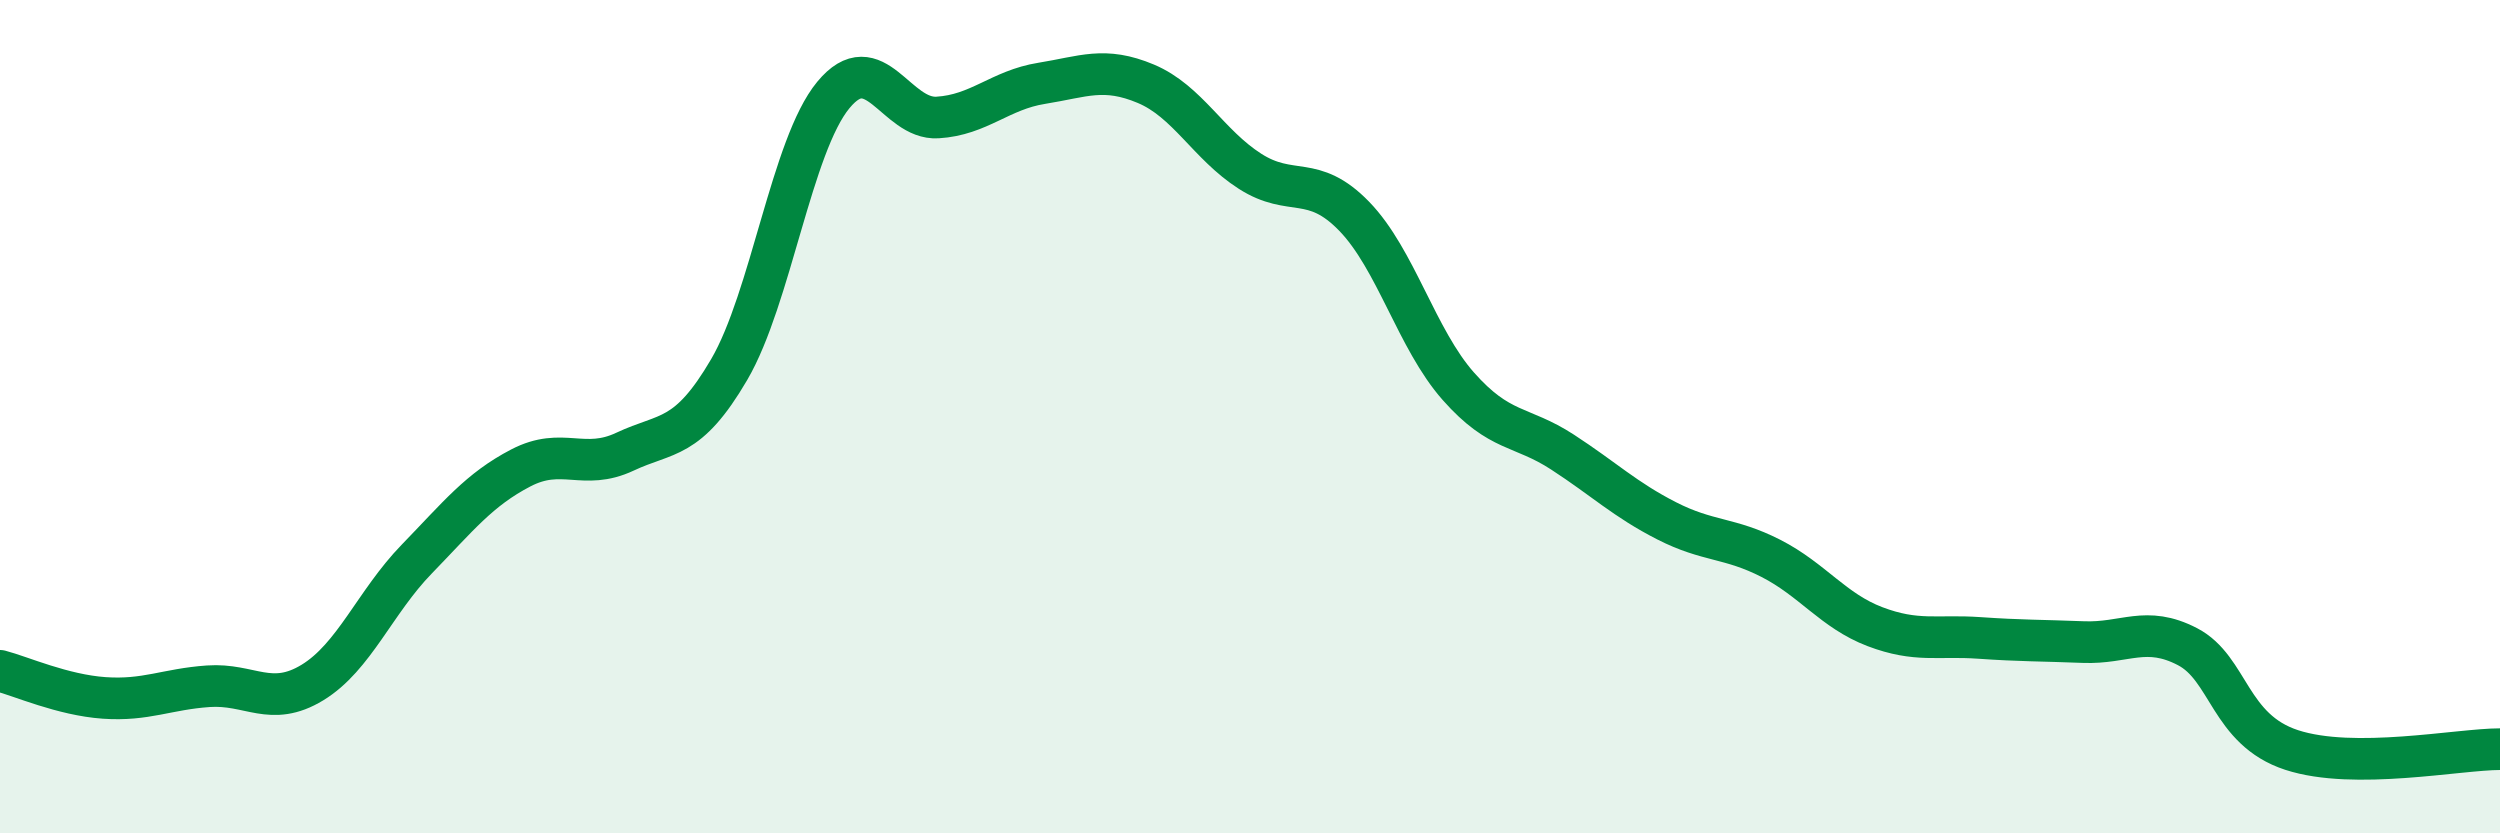
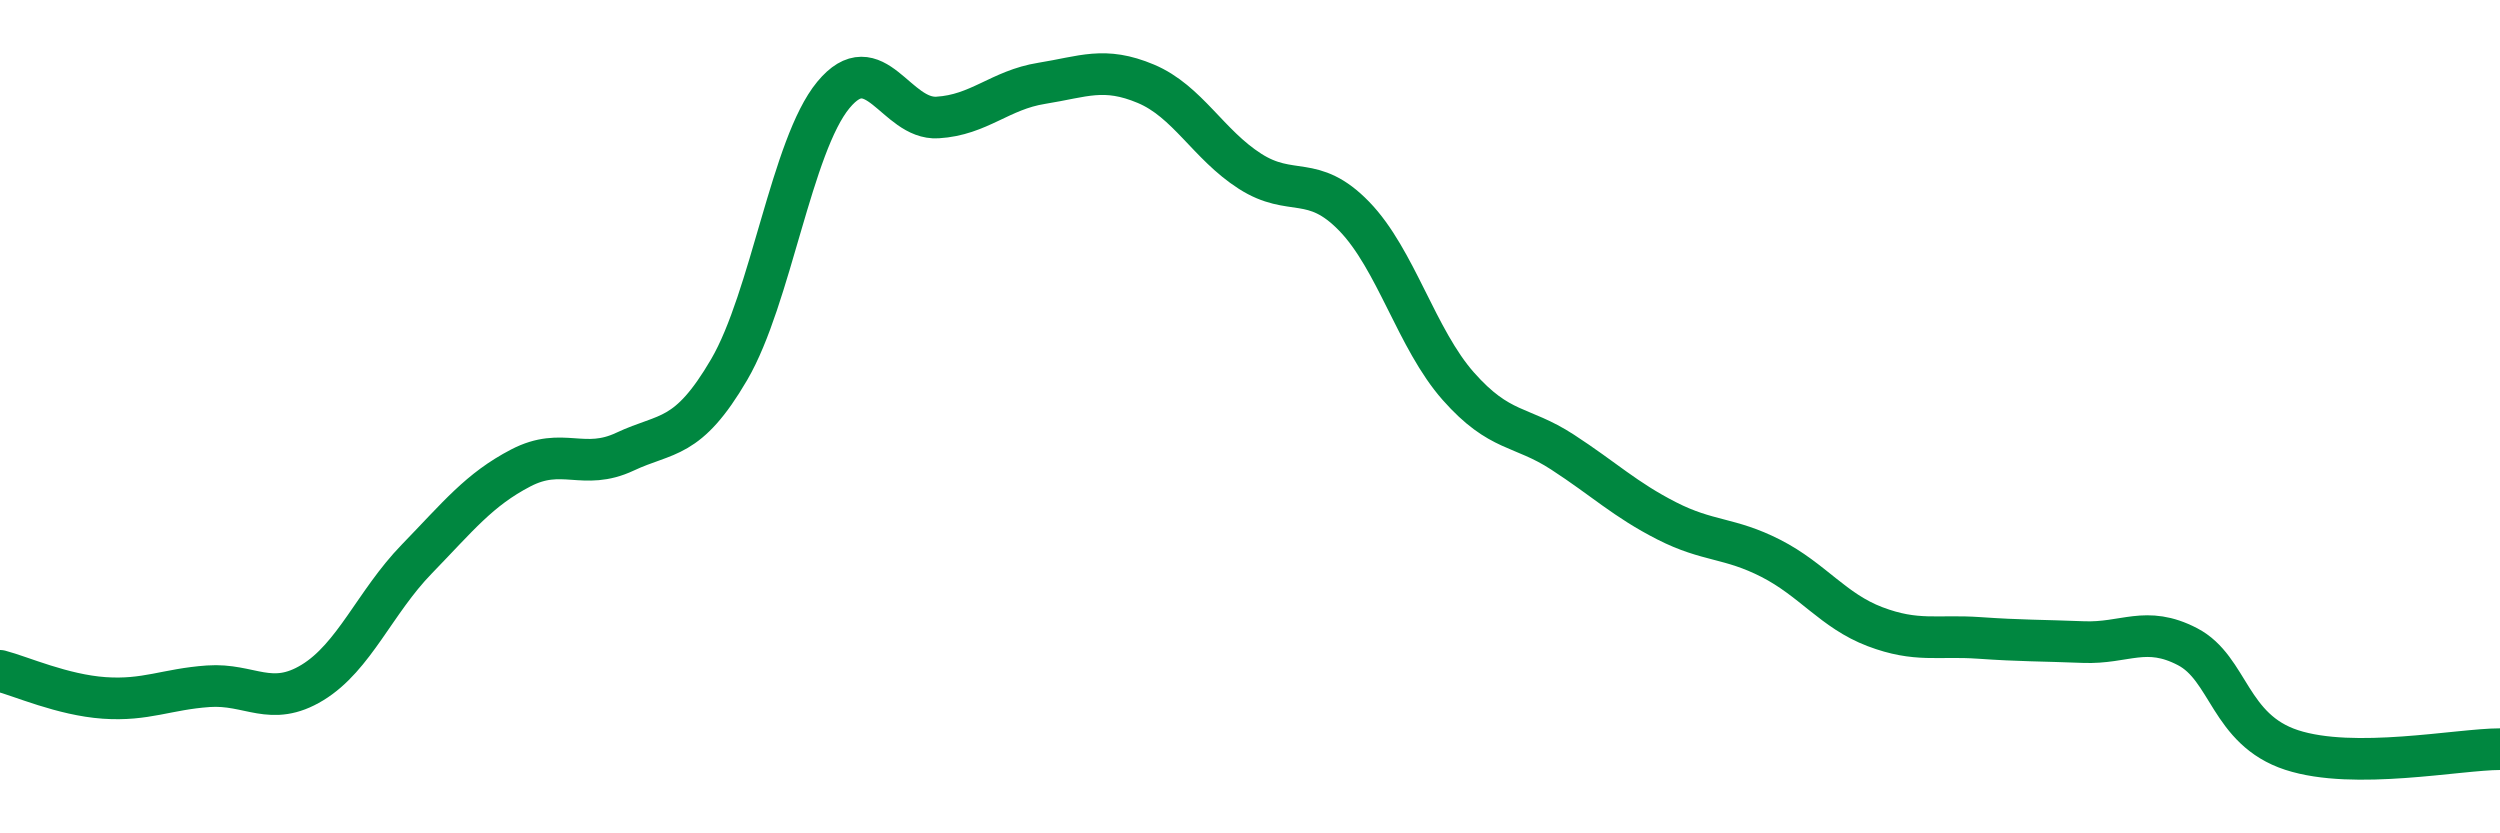
<svg xmlns="http://www.w3.org/2000/svg" width="60" height="20" viewBox="0 0 60 20">
-   <path d="M 0,16.1 C 0.5,16.23 1.5,16.68 2.5,16.75 C 3.5,16.82 4,16.54 5,16.47 C 6,16.4 6.5,16.99 7.5,16.38 C 8.5,15.77 9,14.45 10,13.42 C 11,12.39 11.5,11.75 12.5,11.23 C 13.5,10.71 14,11.31 15,10.84 C 16,10.37 16.5,10.58 17.5,8.87 C 18.5,7.16 19,3.49 20,2.28 C 21,1.07 21.5,2.88 22.5,2.82 C 23.5,2.76 24,2.16 25,2 C 26,1.84 26.5,1.59 27.5,2.01 C 28.5,2.43 29,3.47 30,4.11 C 31,4.75 31.5,4.16 32.5,5.19 C 33.5,6.22 34,8.14 35,9.27 C 36,10.4 36.5,10.2 37.5,10.85 C 38.5,11.5 39,11.99 40,12.5 C 41,13.01 41.5,12.89 42.5,13.4 C 43.5,13.91 44,14.66 45,15.04 C 46,15.42 46.5,15.24 47.5,15.31 C 48.5,15.38 49,15.37 50,15.41 C 51,15.45 51.5,15 52.5,15.52 C 53.5,16.04 53.5,17.51 55,18 C 56.5,18.49 59,17.98 60,17.98L60 20L0 20Z" fill="#008740" opacity="0.1" stroke-linecap="round" stroke-linejoin="round" />
  <path d="M 0,16.1 C 0.5,16.23 1.5,16.68 2.5,16.75 C 3.5,16.82 4,16.54 5,16.47 C 6,16.4 6.5,16.99 7.5,16.38 C 8.5,15.77 9,14.45 10,13.42 C 11,12.39 11.5,11.75 12.5,11.23 C 13.5,10.71 14,11.31 15,10.84 C 16,10.37 16.5,10.58 17.5,8.87 C 18.5,7.16 19,3.49 20,2.28 C 21,1.07 21.5,2.88 22.5,2.82 C 23.5,2.76 24,2.16 25,2 C 26,1.84 26.5,1.59 27.5,2.01 C 28.5,2.43 29,3.47 30,4.11 C 31,4.75 31.5,4.16 32.5,5.19 C 33.5,6.22 34,8.14 35,9.27 C 36,10.4 36.5,10.2 37.5,10.85 C 38.5,11.5 39,11.99 40,12.5 C 41,13.01 41.5,12.89 42.5,13.4 C 43.5,13.91 44,14.66 45,15.04 C 46,15.42 46.5,15.24 47.5,15.31 C 48.5,15.38 49,15.37 50,15.41 C 51,15.45 51.5,15 52.5,15.52 C 53.5,16.04 53.5,17.51 55,18 C 56.5,18.49 59,17.98 60,17.98" stroke="#008740" stroke-width="1" fill="none" stroke-linecap="round" stroke-linejoin="round" />
</svg>